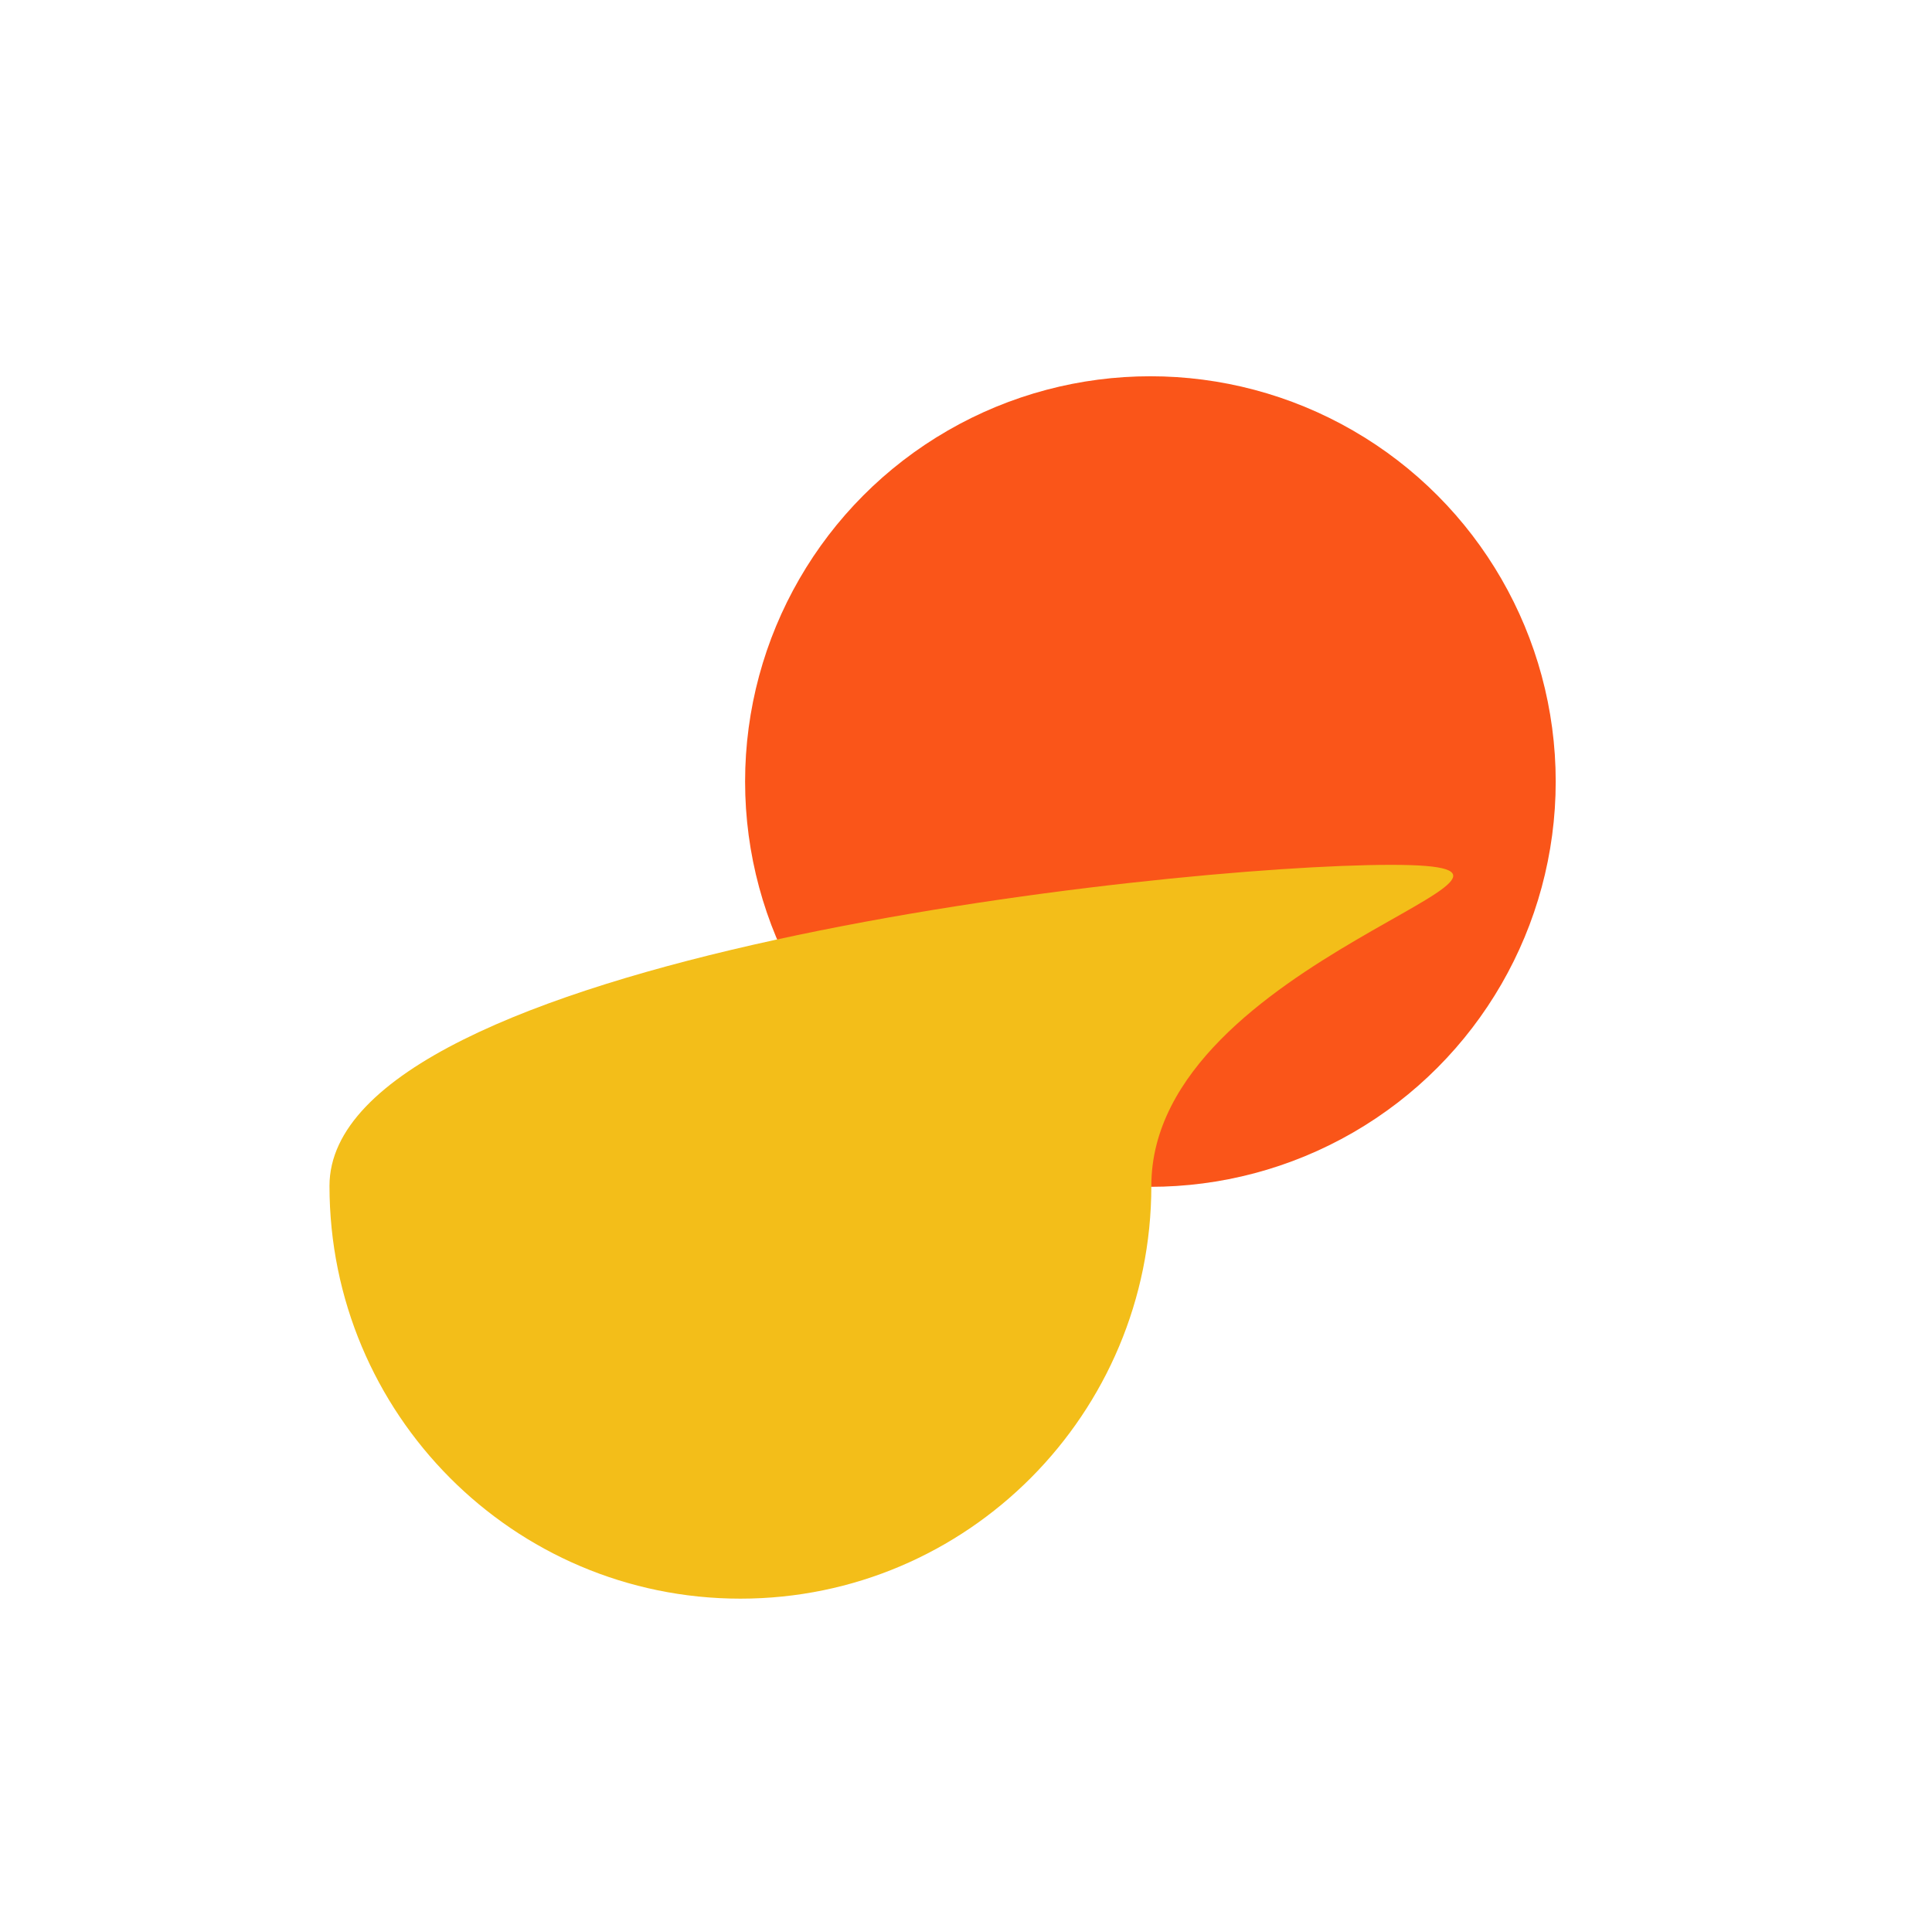
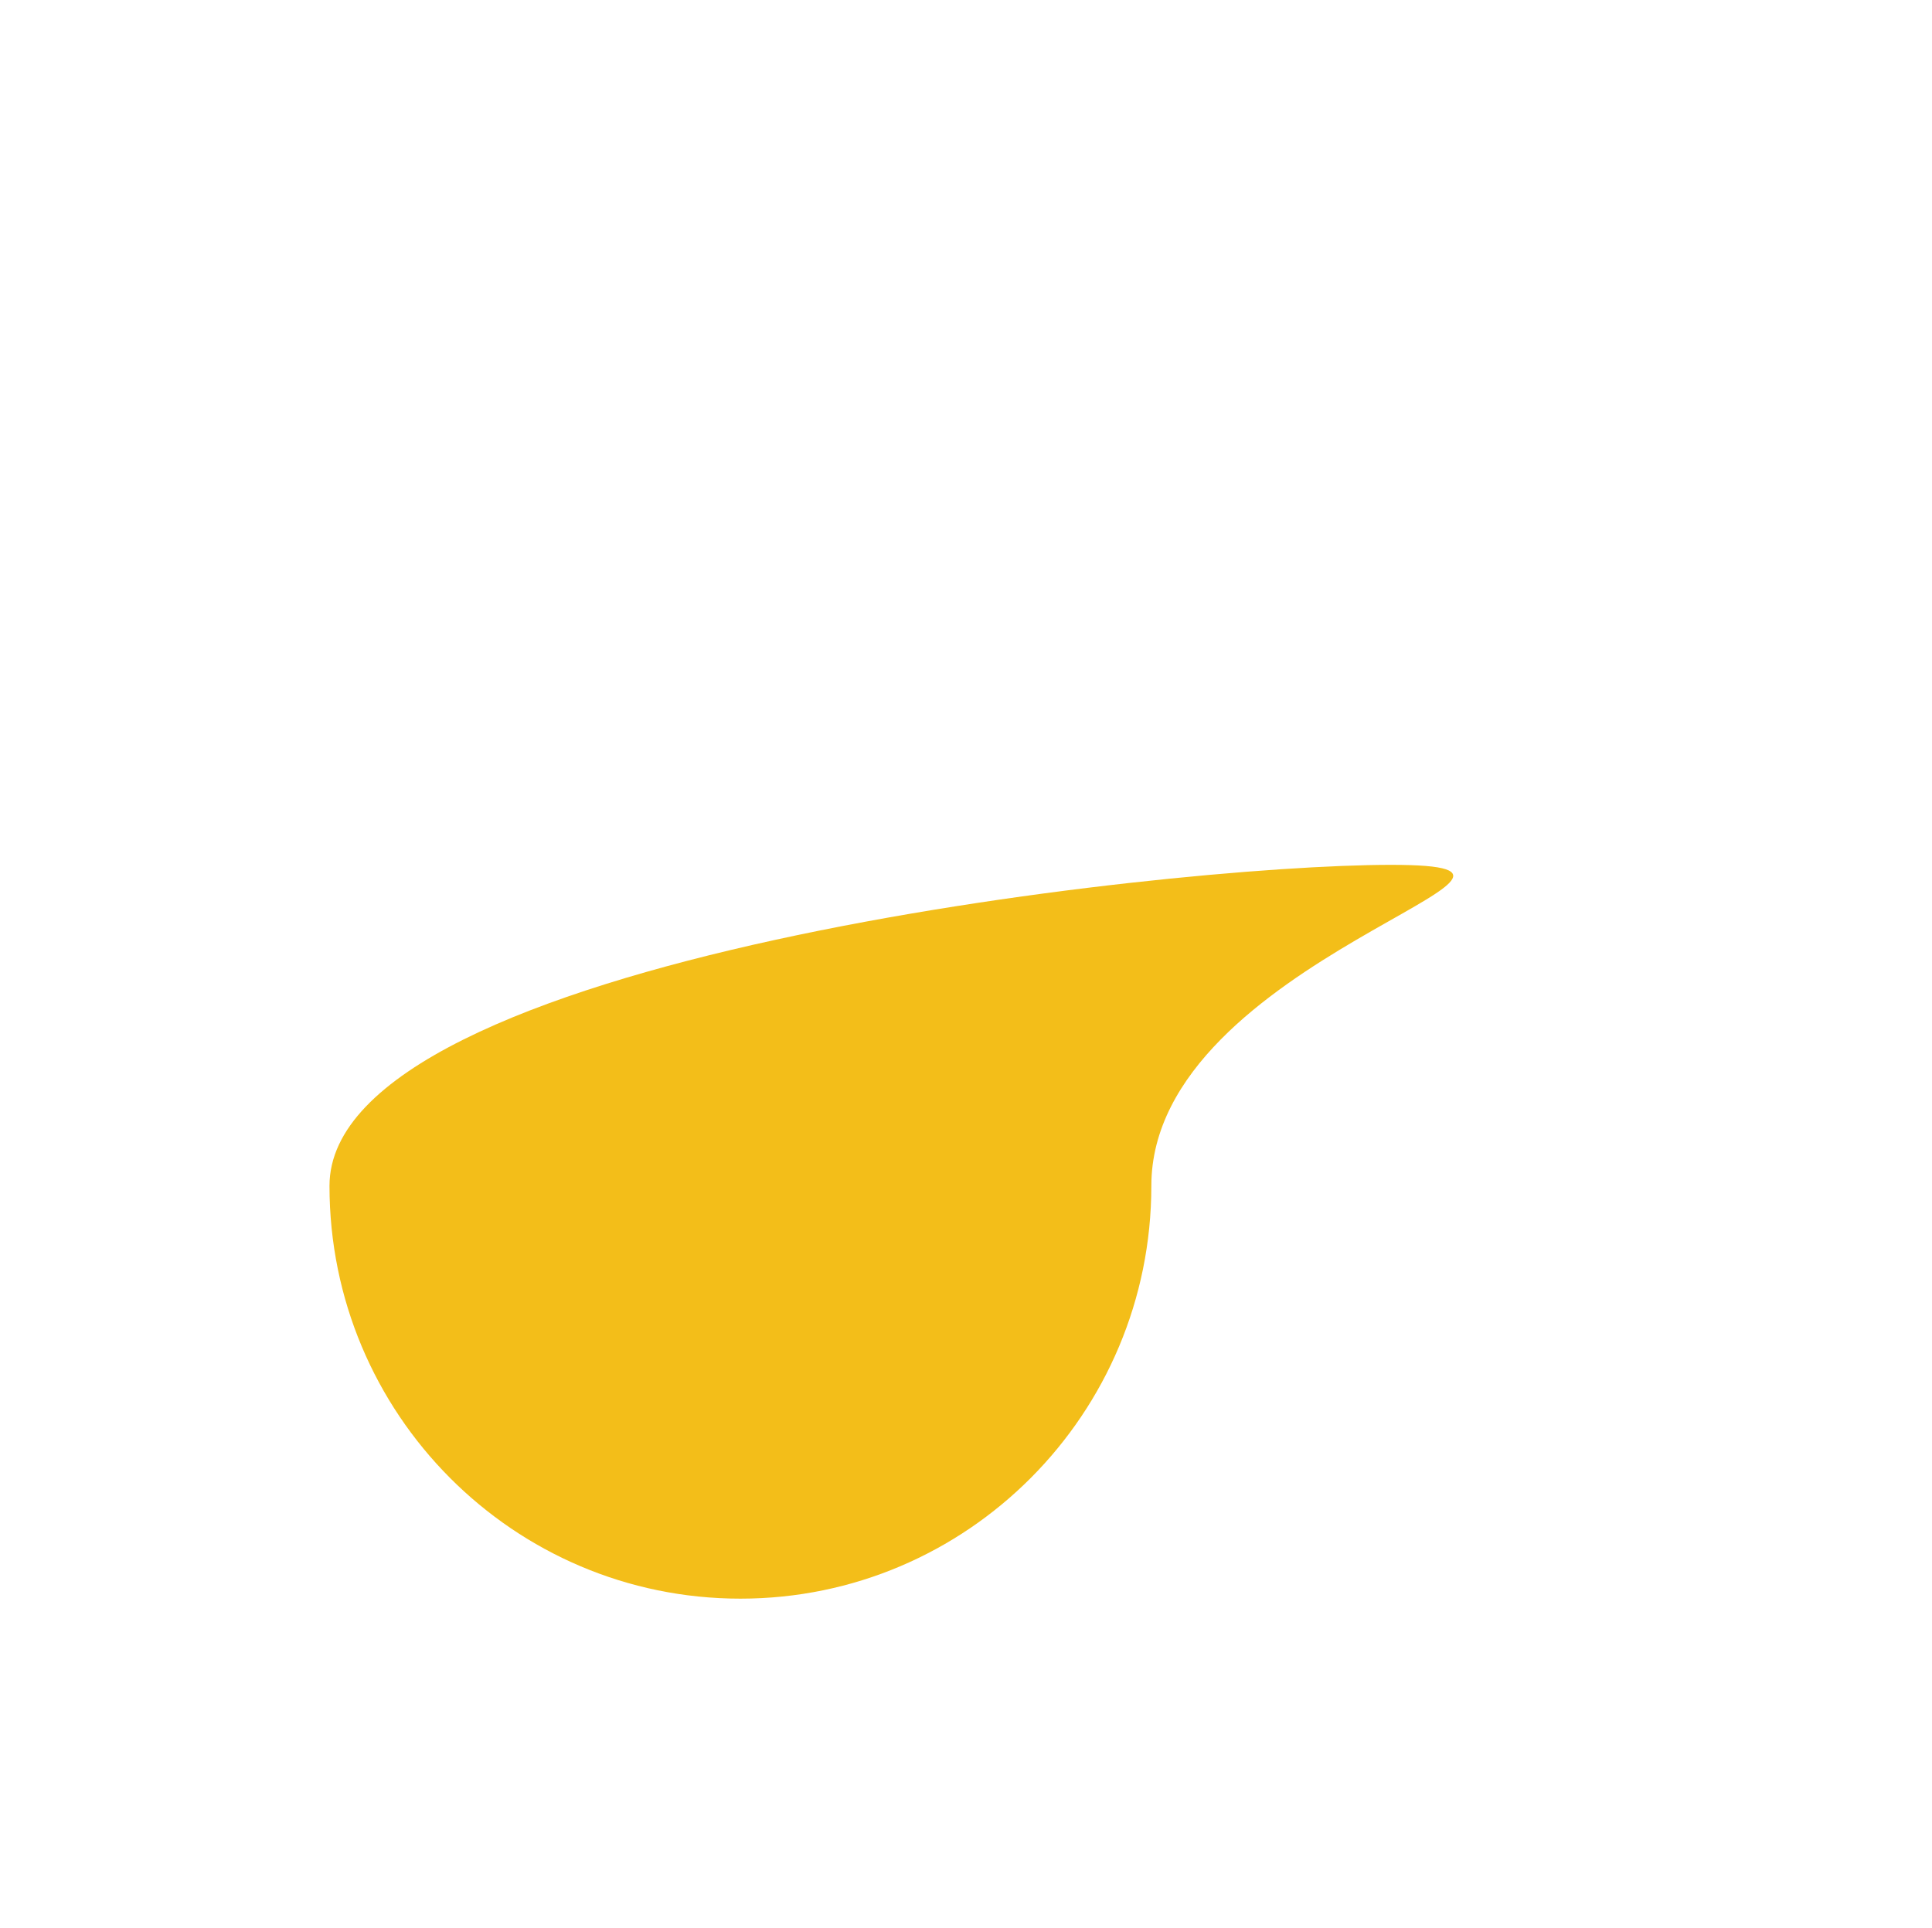
<svg xmlns="http://www.w3.org/2000/svg" width="1032" height="1030" viewBox="0 0 1032 1030" fill="none">
  <g filter="url(#filter0_f_557_268)">
-     <circle cx="614.5" cy="417.5" r="216.5" fill="#FA5519" />
-   </g>
+     </g>
  <g filter="url(#filter1_f_557_268)">
    <path d="M615 633.5C615 755.279 516.727 854 395.5 854C274.273 854 176 755.279 176 633.5C176 511.721 621.773 462 743 462C864.227 462 615 511.721 615 633.5Z" fill="#F3BE19" />
  </g>
  <defs>
    <filter id="filter0_f_557_268" x="197.7" y="0.7" width="833.6" height="833.6" filterUnits="userSpaceOnUse" color-interpolation-filters="sRGB">
      <feFlood flood-opacity="0" result="BackgroundImageFix" />
      <feBlend mode="normal" in="SourceGraphic" in2="BackgroundImageFix" result="shape" />
      <feGaussianBlur stdDeviation="100.15" result="effect1_foregroundBlur_557_268" />
    </filter>
    <filter id="filter1_f_557_268" x="0.2" y="286.2" width="951.853" height="743.6" filterUnits="userSpaceOnUse" color-interpolation-filters="sRGB">
      <feFlood flood-opacity="0" result="BackgroundImageFix" />
      <feBlend mode="normal" in="SourceGraphic" in2="BackgroundImageFix" result="shape" />
      <feGaussianBlur stdDeviation="87.9" result="effect1_foregroundBlur_557_268" />
    </filter>
  </defs>
</svg>